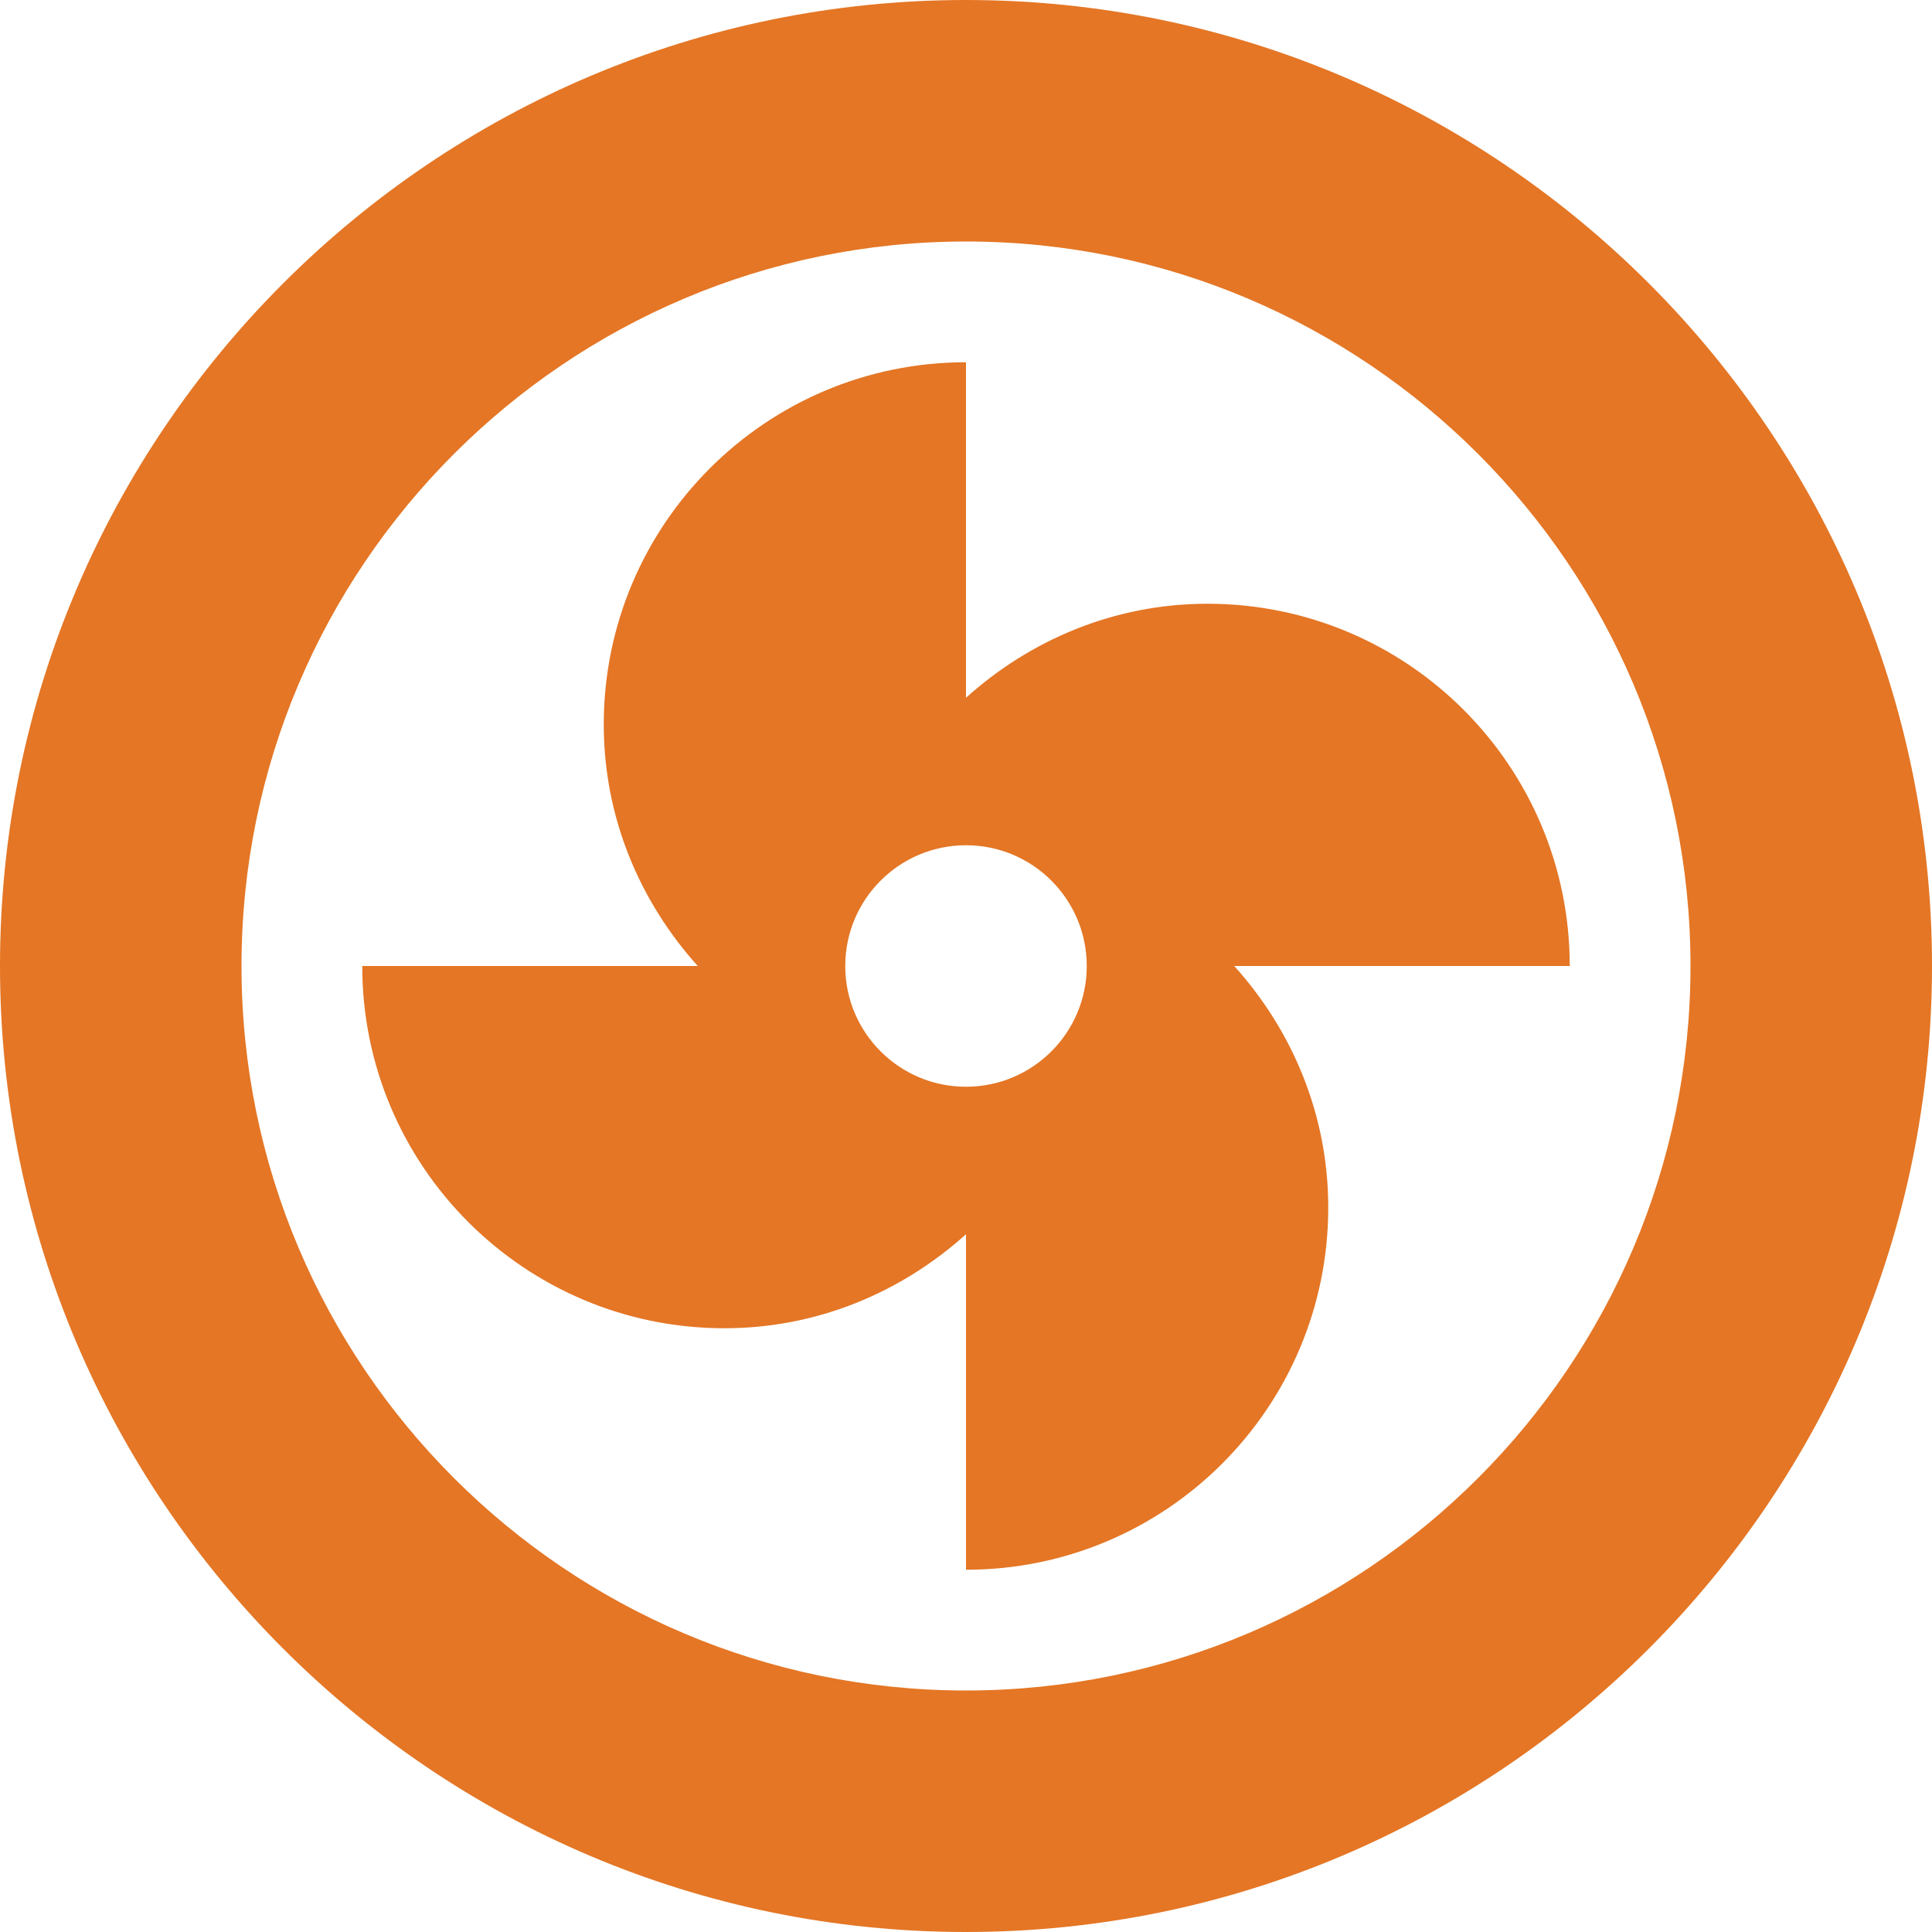
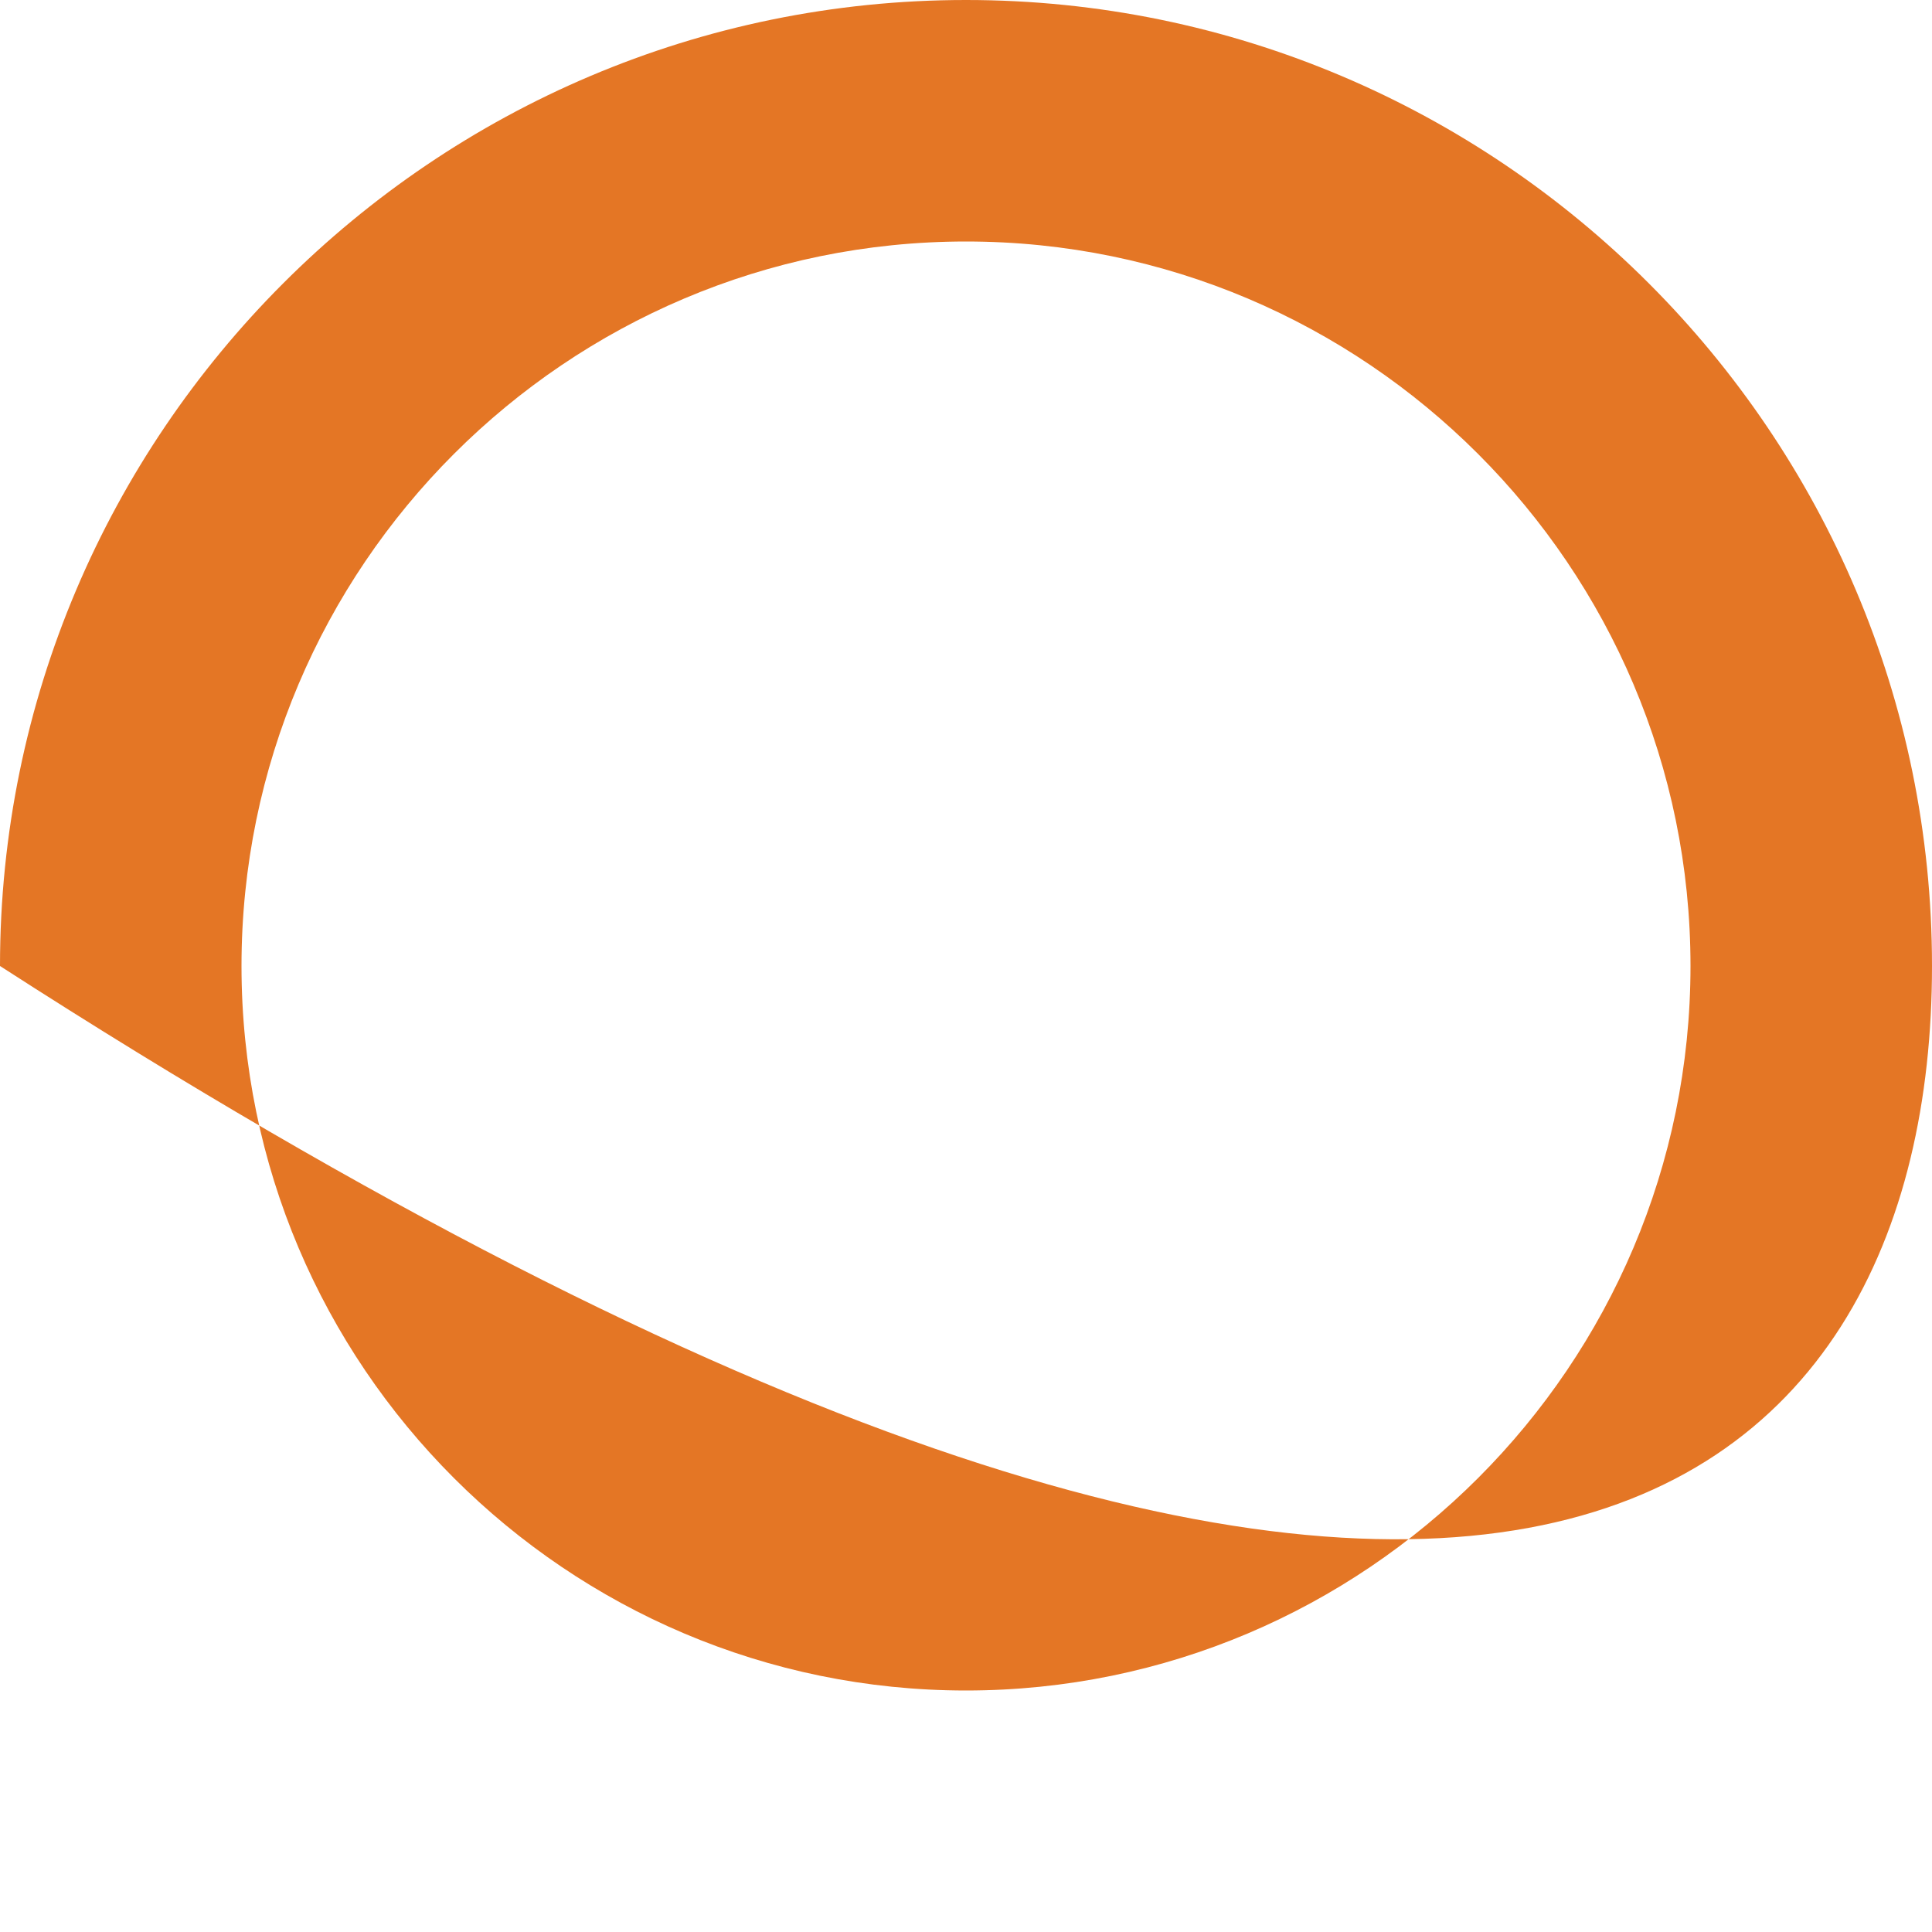
<svg xmlns="http://www.w3.org/2000/svg" width="100%" height="100%" viewBox="0 0 512 512" version="1.1" xml:space="preserve" style="fill-rule:evenodd;clip-rule:evenodd;stroke-linejoin:round;stroke-miterlimit:2;">
  <g>
-     <path d="M256,0C114.844,0 0,114.844 0,256C0,397.156 114.844,512 256,512C397.156,512 512,397.156 512,256C512,114.844 397.156,0 256,0ZM256,448C150.125,448 64,361.875 64,256C64,150.125 150.125,64 256,64C361.875,64 448,150.125 448,256C448,361.875 361.875,448 256,448Z" style="fill:rgb(228,118,37);fill-rule:nonzero;" />
+     <path d="M256,0C114.844,0 0,114.844 0,256C397.156,512 512,397.156 512,256C512,114.844 397.156,0 256,0ZM256,448C150.125,448 64,361.875 64,256C64,150.125 150.125,64 256,64C361.875,64 448,150.125 448,256C448,361.875 361.875,448 256,448Z" style="fill:rgb(228,118,37);fill-rule:nonzero;" />
    <g transform="matrix(1,0,0,1,96,96)">
-       <path d="M224,64C199.301,64 177.012,73.59 160,88.914L160,0C106.98,0 64,42.981 64,96C64,120.699 73.59,142.988 88.914,160L0,160C0,213.02 42.981,256 96,256C120.699,256 142.988,246.41 160,231.086L160,320C213.02,320 256,277.02 256,224C256,199.301 246.41,177.012 231.086,160L320,160C320,106.98 277.02,64 224,64ZM160,192C142.326,192 128,177.672 128,160C128,142.326 142.326,128 160,128C177.674,128 192,142.326 192,160C192,177.672 177.674,192 160,192Z" style="fill:rgb(228,118,37);fill-rule:nonzero;" />
-     </g>
+       </g>
  </g>
</svg>